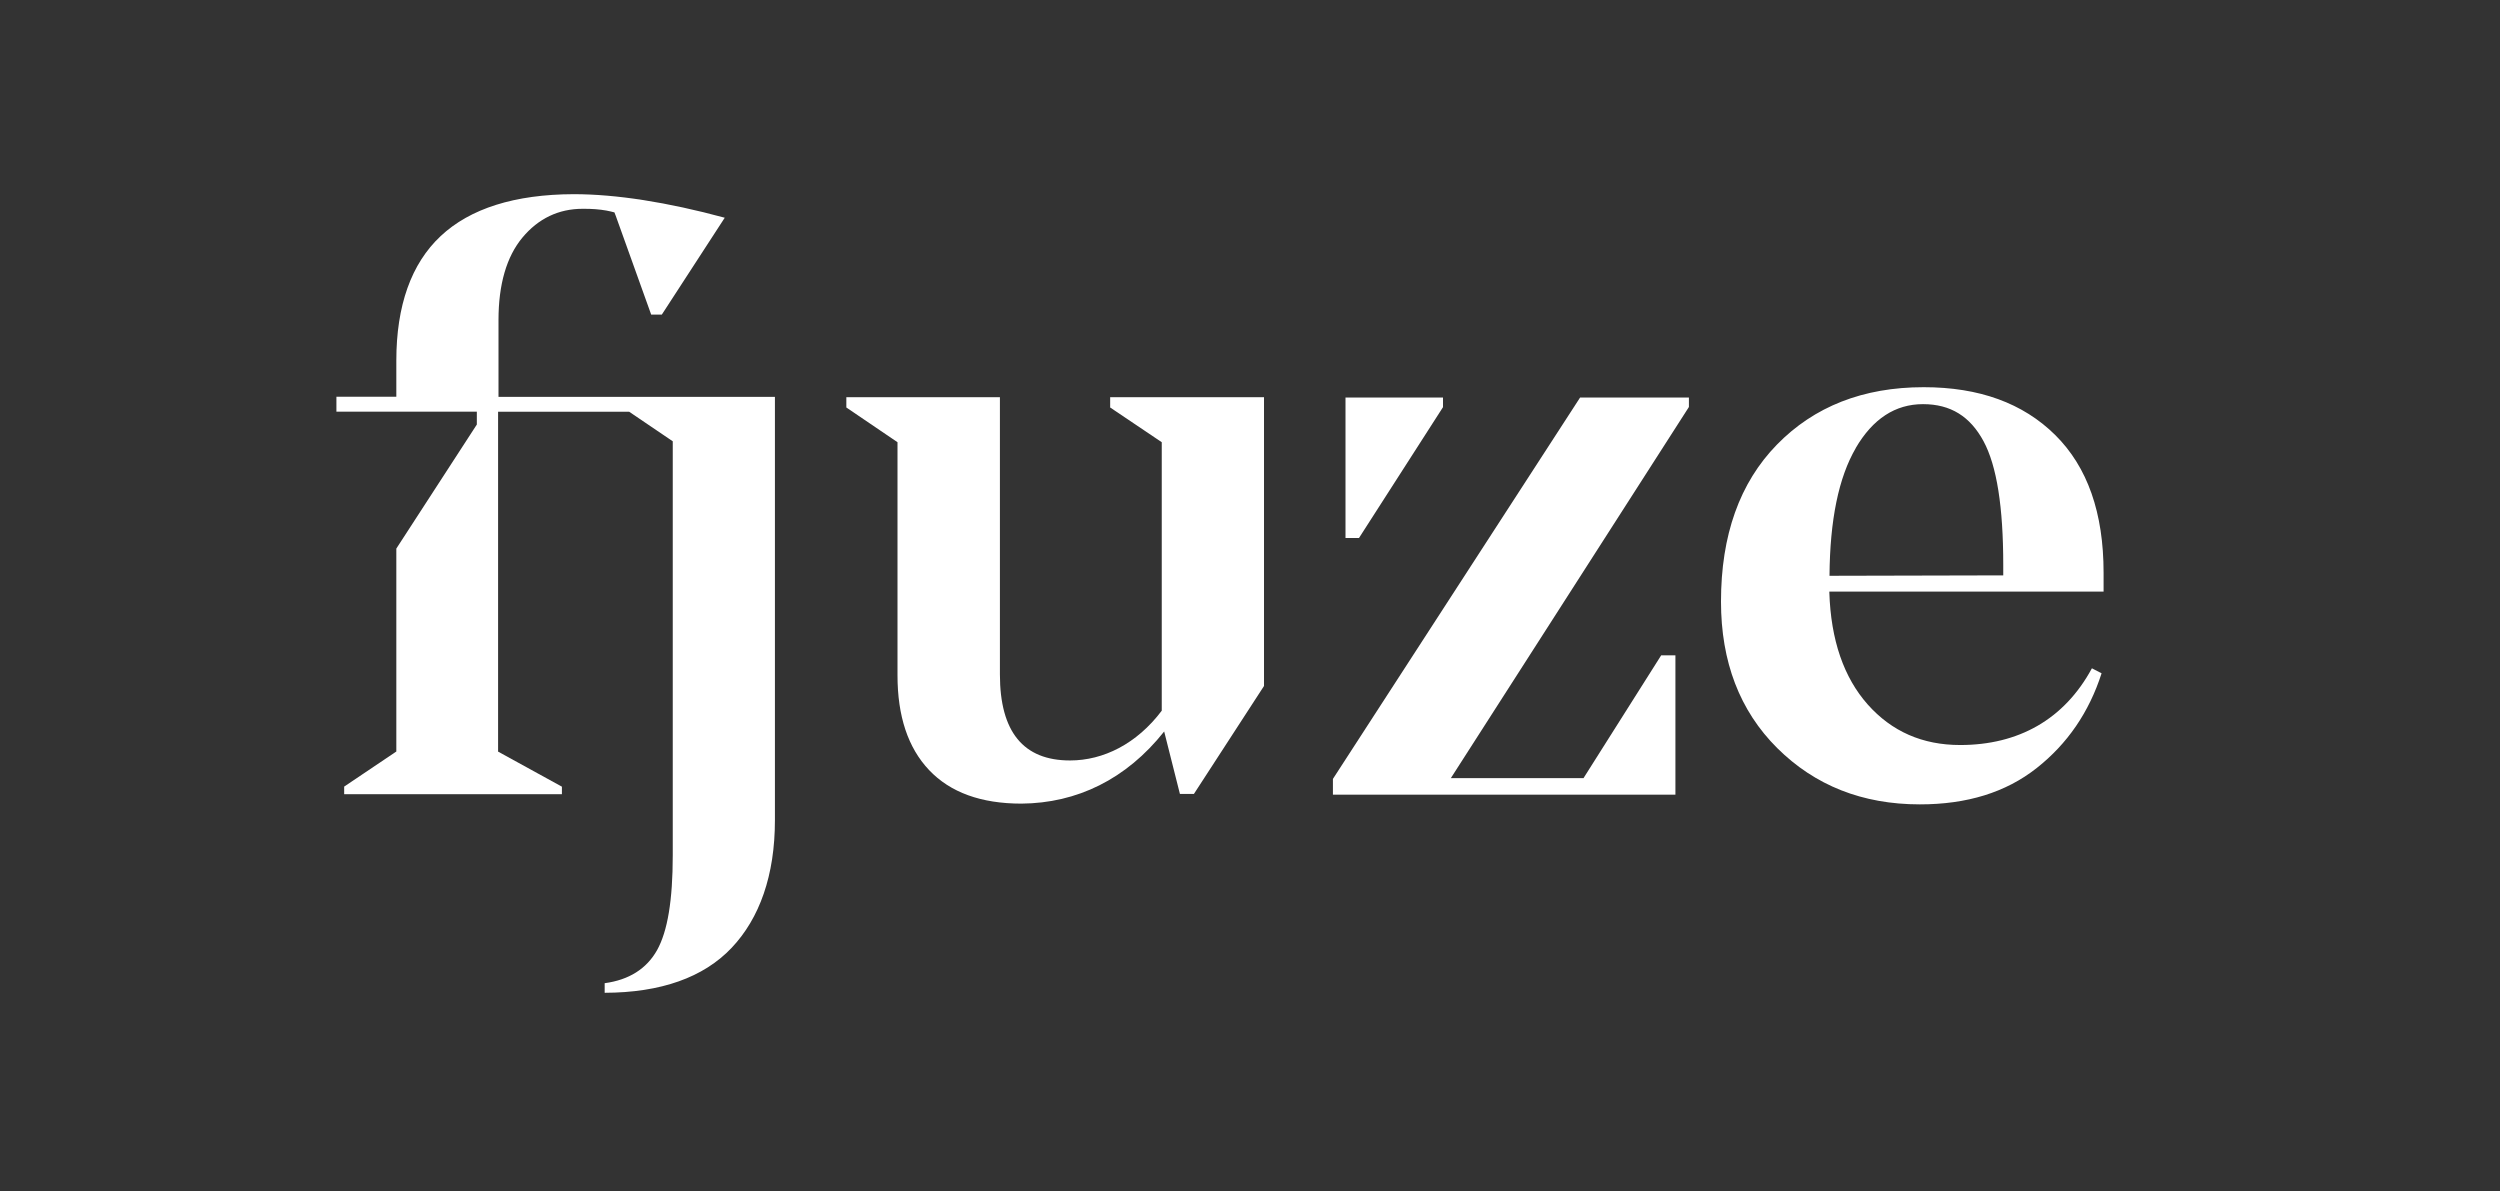
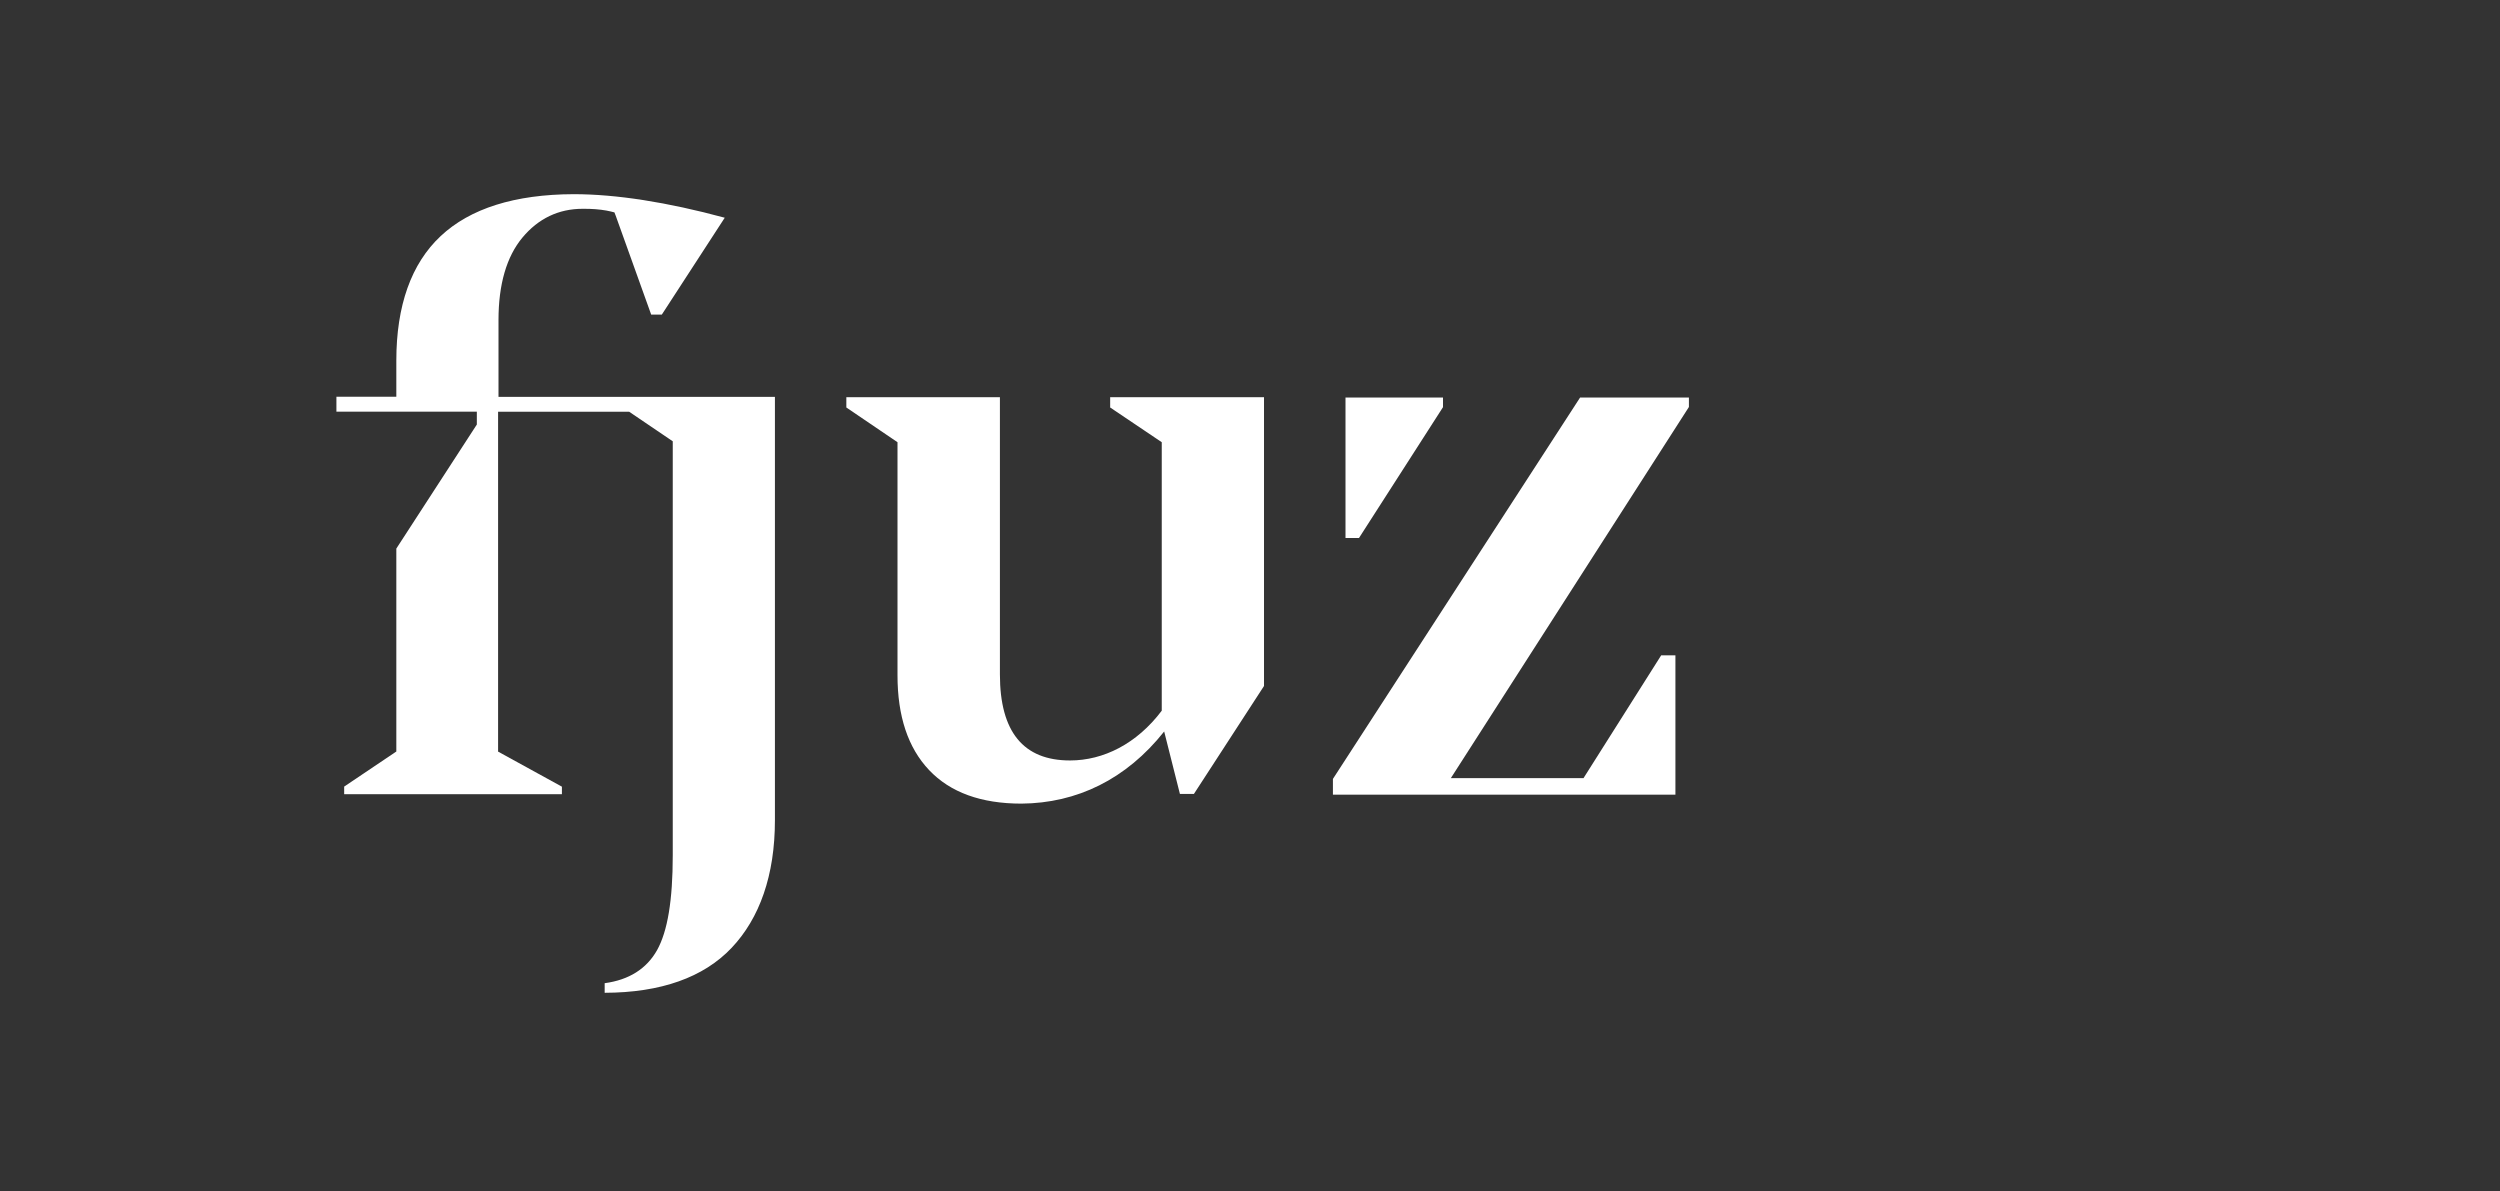
<svg xmlns="http://www.w3.org/2000/svg" width="256" height="122" viewBox="0 0 256 122" fill="none">
  <rect x="0" y="0" width="256" height="122" fill="#333333" stroke="none" />
  <path d="M51.046 40.641V32.776C51.046 29.117 51.874 26.279 53.495 24.33C55.125 22.372 57.208 21.381 59.665 21.381C60.646 21.372 61.406 21.44 62.089 21.56C62.379 21.611 62.643 21.68 62.916 21.748L63.053 22.099L66.68 32.212H67.772L74.214 22.295C68.309 20.697 63.078 19.884 58.743 19.884C52.719 19.902 48.136 21.346 45.124 24.176C42.112 26.997 40.584 31.289 40.584 36.922V40.624H34.449V42.154H48.828V43.471L40.584 56.174V76.956L40.542 76.982L35.243 80.547V81.325H57.54V80.555L51.004 76.965V42.163H64.427L68.89 45.189V87.582C68.89 92.19 68.361 95.362 67.285 97.294C66.21 99.209 64.401 100.346 61.918 100.679V101.662C67.669 101.645 72.038 100.098 74.914 97.063C77.781 94.037 79.352 89.634 79.352 83.992V40.641H51.046Z" fill="white" />
  <path d="M136.491 79.76V81.376H171.563V67.108H170.103L162.15 79.683H148.565L172.945 41.675V40.709H161.801L136.491 79.76Z" fill="white" />
  <path d="M147.763 40.709H137.779V55.089H139.162L147.763 41.693V40.709Z" fill="white" />
  <path d="M113.681 40.675V41.727L118.963 45.283V72.776C116.403 76.17 112.99 77.871 109.568 77.871C104.798 77.871 102.391 74.947 102.391 69.066V40.675H86.665V41.727L91.904 45.283V69.143C91.904 73.332 92.971 76.563 95.138 78.854C97.306 81.145 100.463 82.291 104.593 82.291C110.268 82.248 115.328 79.803 119.211 74.905L120.823 81.299H122.257L129.434 70.246V40.675H113.673H113.681Z" fill="white" />
-   <path d="M215.407 60.577V58.645C215.407 52.524 213.769 47.831 210.458 44.548C207.147 41.274 202.667 39.649 196.983 39.649C190.788 39.649 185.771 41.624 181.956 45.531C178.142 49.438 176.23 54.806 176.23 61.603C176.23 67.758 178.142 72.776 181.99 76.606C185.847 80.436 190.711 82.368 196.591 82.368C201.421 82.368 205.389 81.145 208.546 78.658C211.703 76.17 213.922 72.93 215.202 68.946L214.212 68.433C211.371 73.682 206.677 76.29 200.721 76.29C196.864 76.29 193.715 74.905 191.258 72.143C188.809 69.382 187.477 65.552 187.324 60.654V60.577H215.398H215.407ZM190.02 45.89C191.77 42.889 194.074 41.385 196.915 41.385C199.757 41.385 201.745 42.65 203.11 45.172C204.476 47.702 205.133 51.925 205.133 57.85V58.918L187.341 58.961C187.383 53.233 188.279 48.891 190.029 45.89H190.02Z" fill="white" />
</svg>